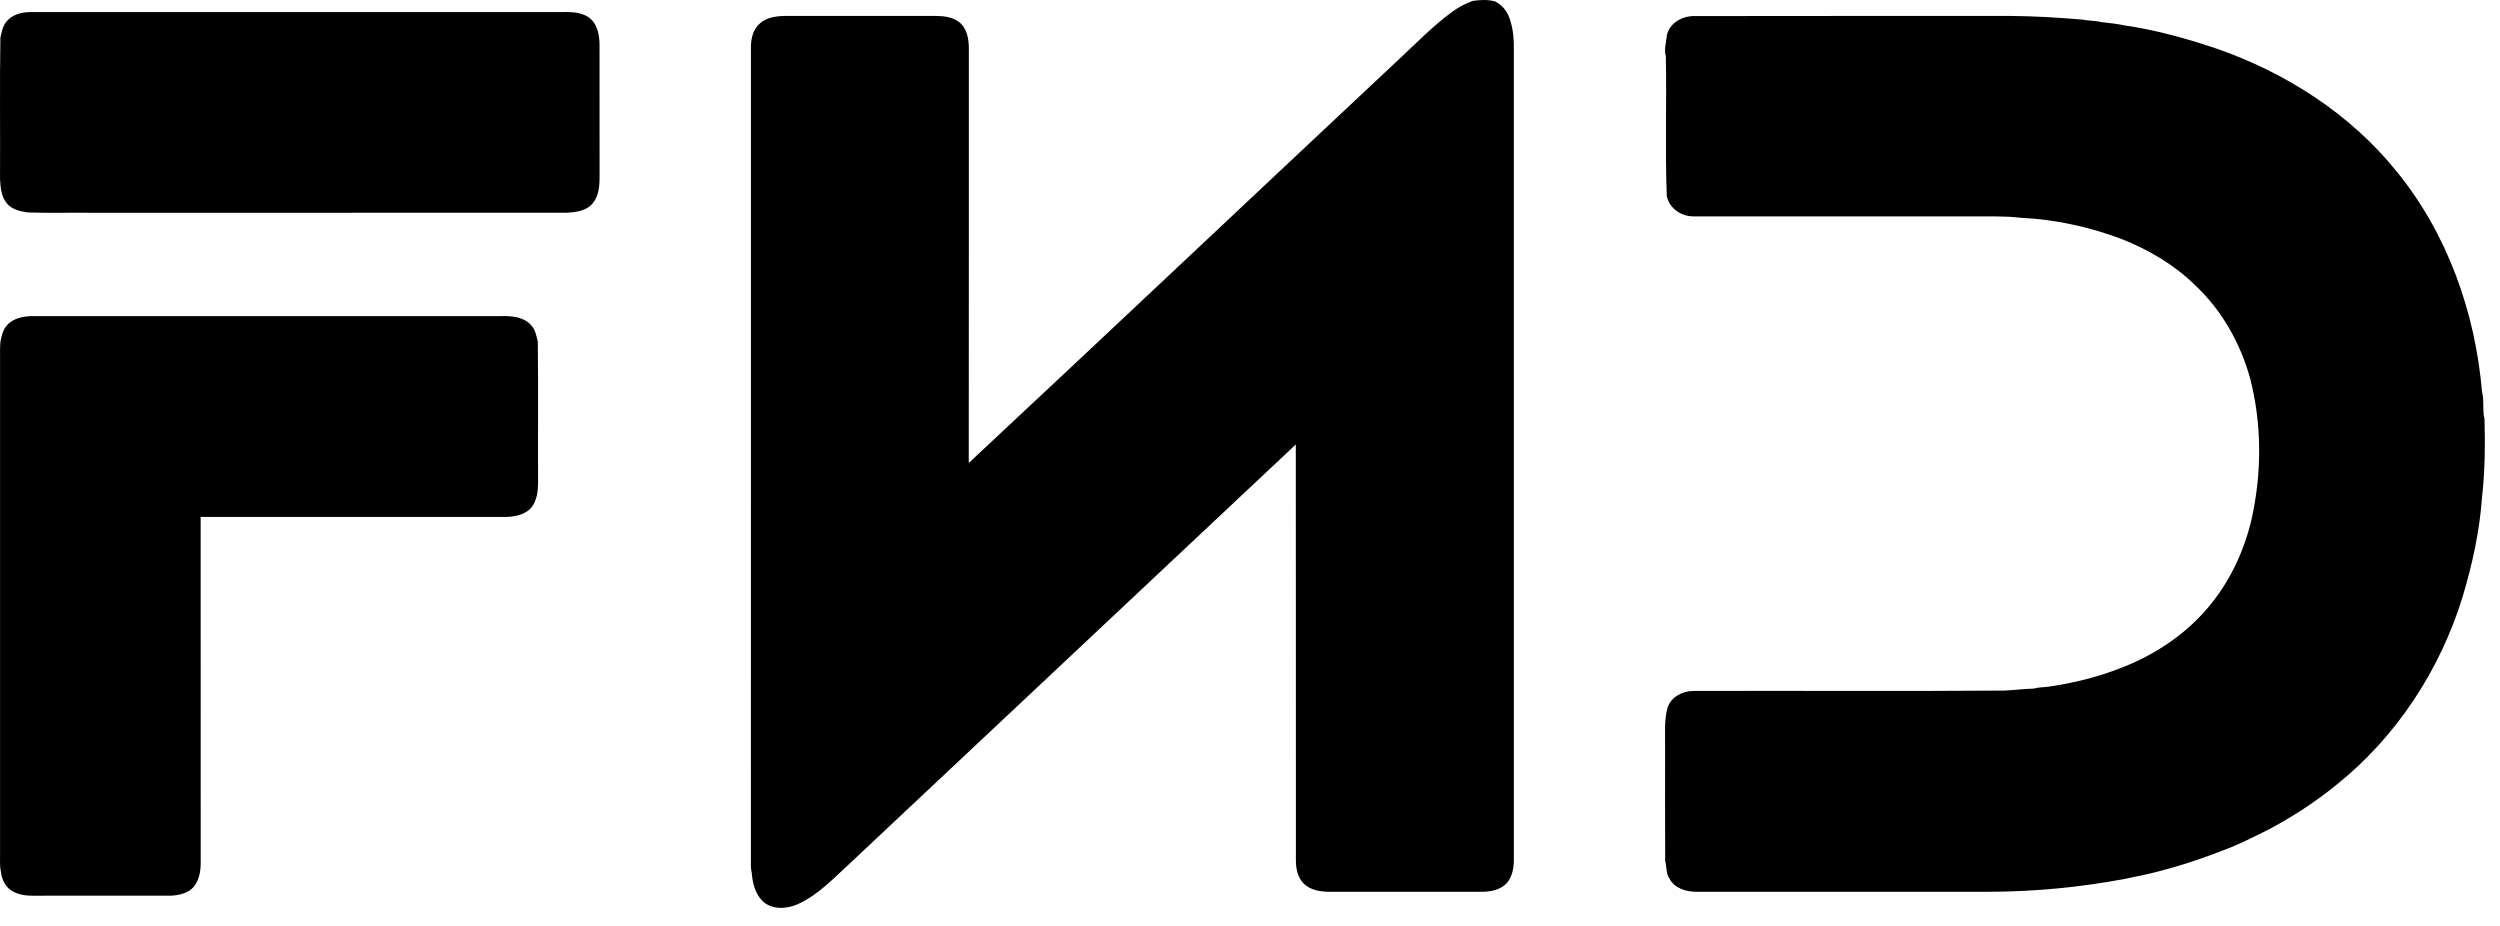
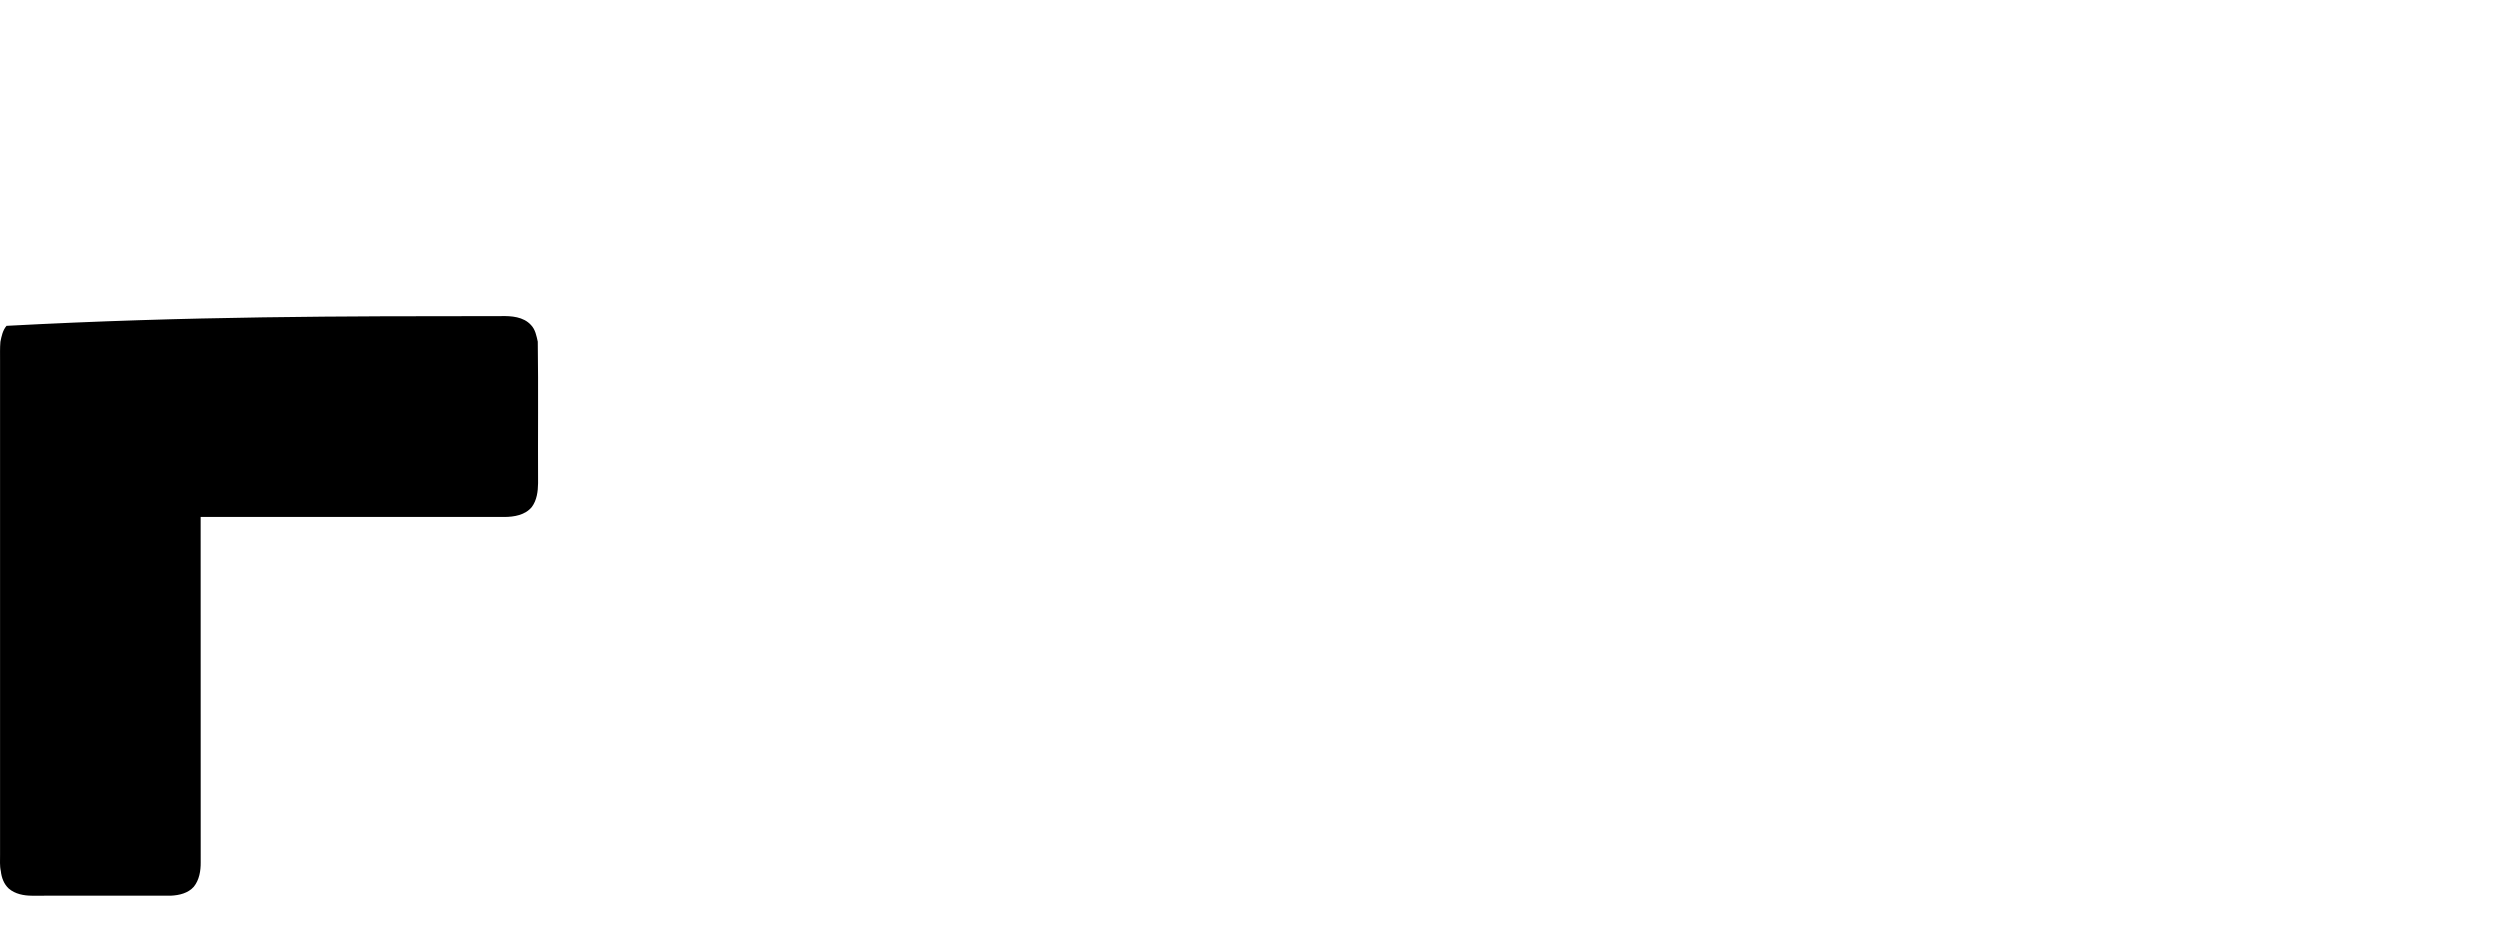
<svg xmlns="http://www.w3.org/2000/svg" width="135" height="50" viewBox="0 0 135 50" fill="none">
-   <path d="M79.533 0.047C79.933 -0.004 80.349 -0.039 80.741 0.082C81.103 0.26 81.378 0.594 81.51 0.973C81.73 1.57 81.758 2.215 81.747 2.845C81.747 17.385 81.746 31.924 81.748 46.462C81.743 46.912 81.649 47.399 81.325 47.733C80.988 48.054 80.501 48.151 80.05 48.156C77.281 48.156 74.512 48.154 71.743 48.156C71.263 48.153 70.743 48.055 70.391 47.705C70.071 47.377 69.978 46.902 69.978 46.459C69.973 38.974 69.983 31.487 69.973 24.002C61.999 31.494 54.025 38.986 46.049 46.476C45.109 47.326 44.234 48.311 43.057 48.836C42.462 49.096 41.664 49.133 41.17 48.65C40.78 48.252 40.634 47.682 40.596 47.142C40.564 47.013 40.548 46.884 40.548 46.753C40.549 31.987 40.547 17.22 40.55 2.452C40.57 2.032 40.681 1.58 41.009 1.289C41.418 0.896 42.024 0.857 42.561 0.861C45.233 0.864 47.905 0.861 50.577 0.862C51.006 0.865 51.467 0.931 51.812 1.208C52.231 1.551 52.319 2.131 52.318 2.642C52.314 10.095 52.322 17.548 52.313 25.001C60.063 17.767 67.764 10.486 75.502 3.24C76.459 2.355 77.365 1.405 78.422 0.636C78.761 0.385 79.137 0.191 79.533 0.047Z" fill="black" />
-   <path d="M0.384 1.124C0.694 0.779 1.176 0.655 1.625 0.653C11.15 0.653 20.674 0.653 30.199 0.653C30.739 0.645 31.333 0.616 31.799 0.944C32.242 1.257 32.358 1.837 32.375 2.347C32.38 4.787 32.375 7.228 32.377 9.669C32.369 10.169 32.293 10.731 31.904 11.087C31.549 11.412 31.049 11.46 30.592 11.489C22.023 11.49 13.453 11.49 4.883 11.49C3.756 11.478 2.628 11.512 1.5 11.472C1.101 11.415 0.677 11.325 0.394 11.011C0.067 10.645 0.029 10.134 0.001 9.668C0.016 7.125 -0.021 4.582 0.021 2.039C0.088 1.719 0.152 1.373 0.384 1.124Z" fill="black" />
-   <path d="M90.011 1.911C90.156 1.226 90.863 0.851 91.522 0.868C97.192 0.854 102.863 0.867 108.534 0.861C109.854 0.869 111.174 0.948 112.49 1.063C112.803 1.135 113.132 1.102 113.443 1.19C113.879 1.241 114.321 1.281 114.748 1.376C116.342 1.605 117.901 2.035 119.429 2.536C119.523 2.569 119.62 2.602 119.718 2.634C123.45 3.933 126.913 6.153 129.408 9.246C132.154 12.602 133.665 16.864 134.029 21.158C134.161 21.631 134.037 22.139 134.163 22.61C134.202 24.028 134.189 25.452 134.028 26.859C133.901 28.686 133.504 30.487 132.978 32.237C131.767 36.174 129.415 39.772 126.197 42.357C125.05 43.294 123.803 44.108 122.494 44.799C121.672 45.206 120.854 45.632 119.988 45.94C118.584 46.493 117.138 46.942 115.666 47.269C115.365 47.327 115.064 47.386 114.768 47.456C112.355 47.909 109.901 48.148 107.445 48.156C102.17 48.156 96.895 48.154 91.618 48.157C91.058 48.16 90.418 47.97 90.145 47.435C89.958 47.146 89.999 46.794 89.92 46.475C89.907 44.392 89.918 42.31 89.915 40.228C89.922 39.557 89.864 38.872 90.047 38.22C90.228 37.64 90.841 37.322 91.42 37.312C97.023 37.293 102.629 37.336 108.233 37.291C108.767 37.266 109.298 37.201 109.833 37.182C110.086 37.107 110.354 37.117 110.615 37.081C112.18 36.859 113.723 36.448 115.171 35.804C116.795 35.077 118.286 34.004 119.398 32.607C120.483 31.267 121.215 29.656 121.598 27.979C122.141 25.501 122.14 22.894 121.508 20.434C120.98 18.534 119.978 16.748 118.531 15.396C117.41 14.296 116.03 13.487 114.576 12.91C112.827 12.248 110.975 11.848 109.107 11.759C108.228 11.652 107.336 11.698 106.452 11.685C101.442 11.684 96.433 11.686 91.423 11.684C90.769 11.678 90.145 11.246 90.007 10.588C89.908 8.074 90.008 5.552 89.955 3.035C89.843 2.666 89.98 2.282 90.011 1.911Z" fill="black" />
-   <path d="M0.353 17.595C0.68 17.192 1.228 17.079 1.722 17.071C10.162 17.07 18.601 17.073 27.04 17.07C27.608 17.055 28.266 17.1 28.674 17.552C28.908 17.794 28.969 18.134 29.04 18.451C29.075 20.997 29.042 23.544 29.056 26.091C29.05 26.534 28.992 27.011 28.718 27.377C28.365 27.813 27.765 27.914 27.235 27.916C21.767 27.915 16.301 27.917 10.835 27.915C10.84 34.13 10.834 40.345 10.838 46.559C10.843 47.022 10.763 47.517 10.464 47.886C10.158 48.232 9.68 48.345 9.236 48.366C6.729 48.368 4.222 48.364 1.715 48.368C1.28 48.365 0.817 48.276 0.477 47.986C0.212 47.745 0.082 47.392 0.045 47.043C-0.022 46.753 0.007 46.455 0.003 46.163C0.003 37.262 0.003 28.361 0.003 19.462C0.005 19.126 -0.008 18.791 0.022 18.457C0.084 18.154 0.145 17.837 0.353 17.595Z" fill="black" />
+   <path d="M0.353 17.595C10.162 17.07 18.601 17.073 27.04 17.07C27.608 17.055 28.266 17.1 28.674 17.552C28.908 17.794 28.969 18.134 29.04 18.451C29.075 20.997 29.042 23.544 29.056 26.091C29.05 26.534 28.992 27.011 28.718 27.377C28.365 27.813 27.765 27.914 27.235 27.916C21.767 27.915 16.301 27.917 10.835 27.915C10.84 34.13 10.834 40.345 10.838 46.559C10.843 47.022 10.763 47.517 10.464 47.886C10.158 48.232 9.68 48.345 9.236 48.366C6.729 48.368 4.222 48.364 1.715 48.368C1.28 48.365 0.817 48.276 0.477 47.986C0.212 47.745 0.082 47.392 0.045 47.043C-0.022 46.753 0.007 46.455 0.003 46.163C0.003 37.262 0.003 28.361 0.003 19.462C0.005 19.126 -0.008 18.791 0.022 18.457C0.084 18.154 0.145 17.837 0.353 17.595Z" fill="black" />
</svg>